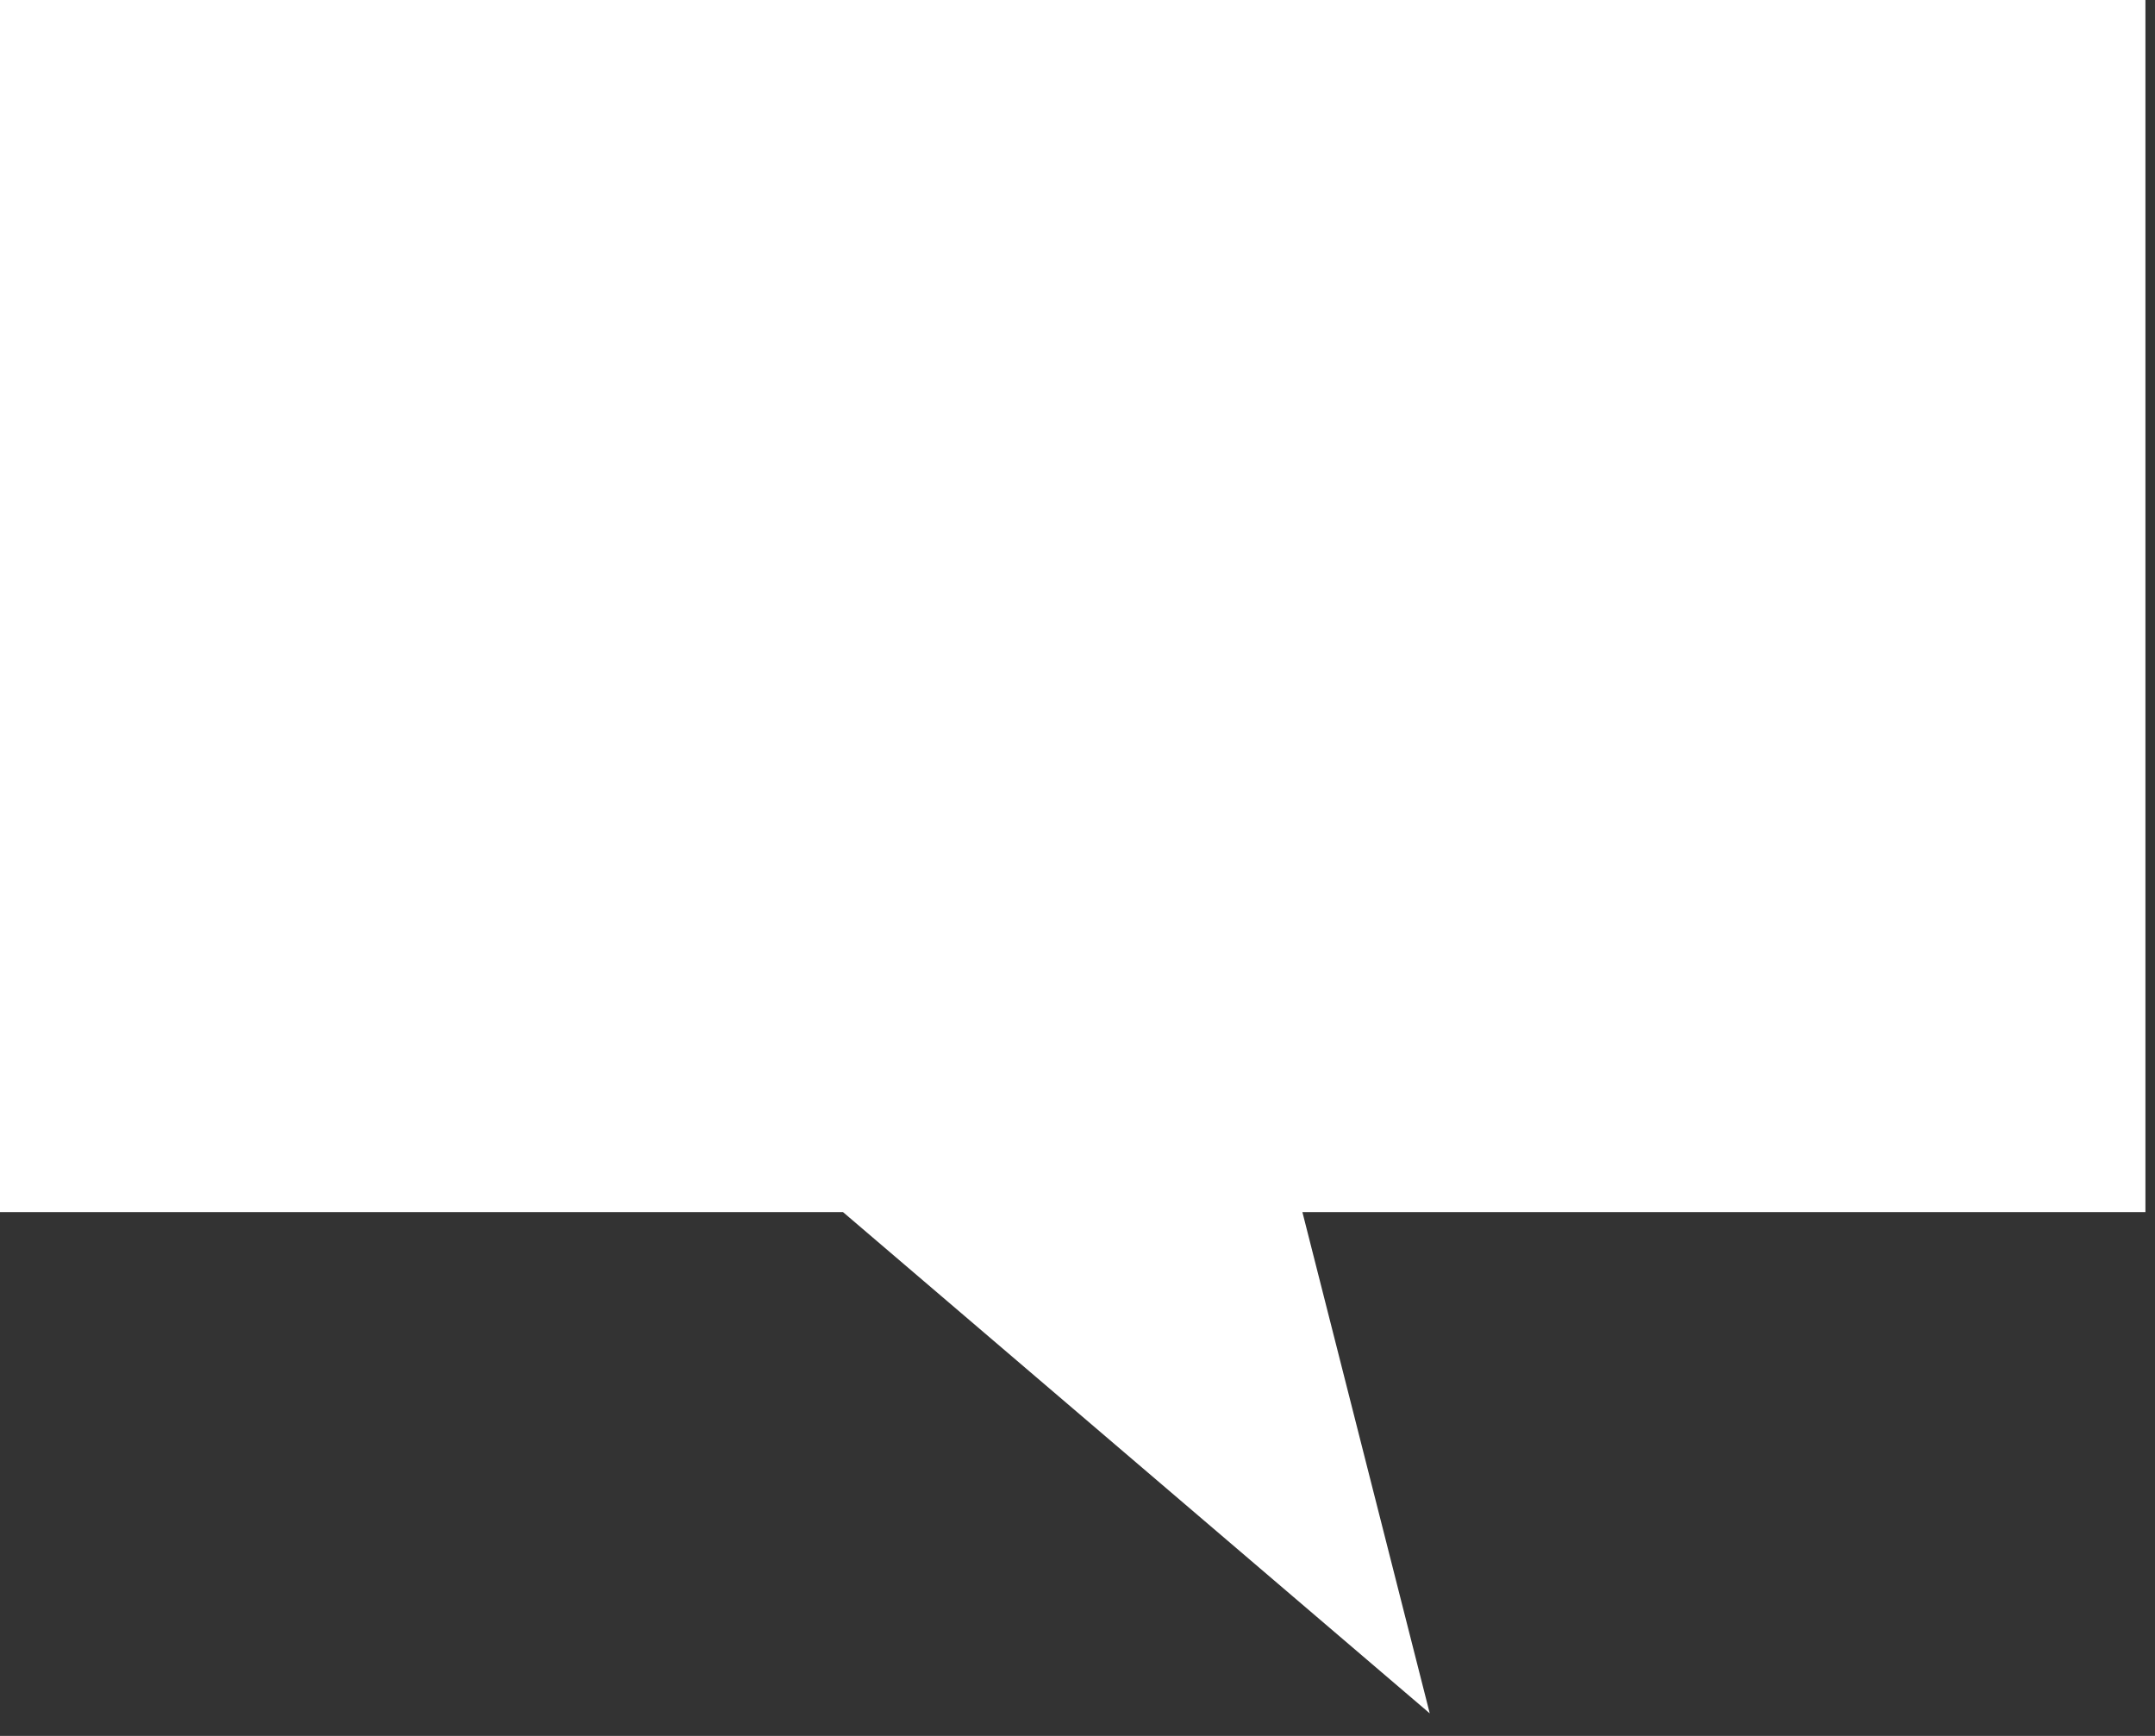
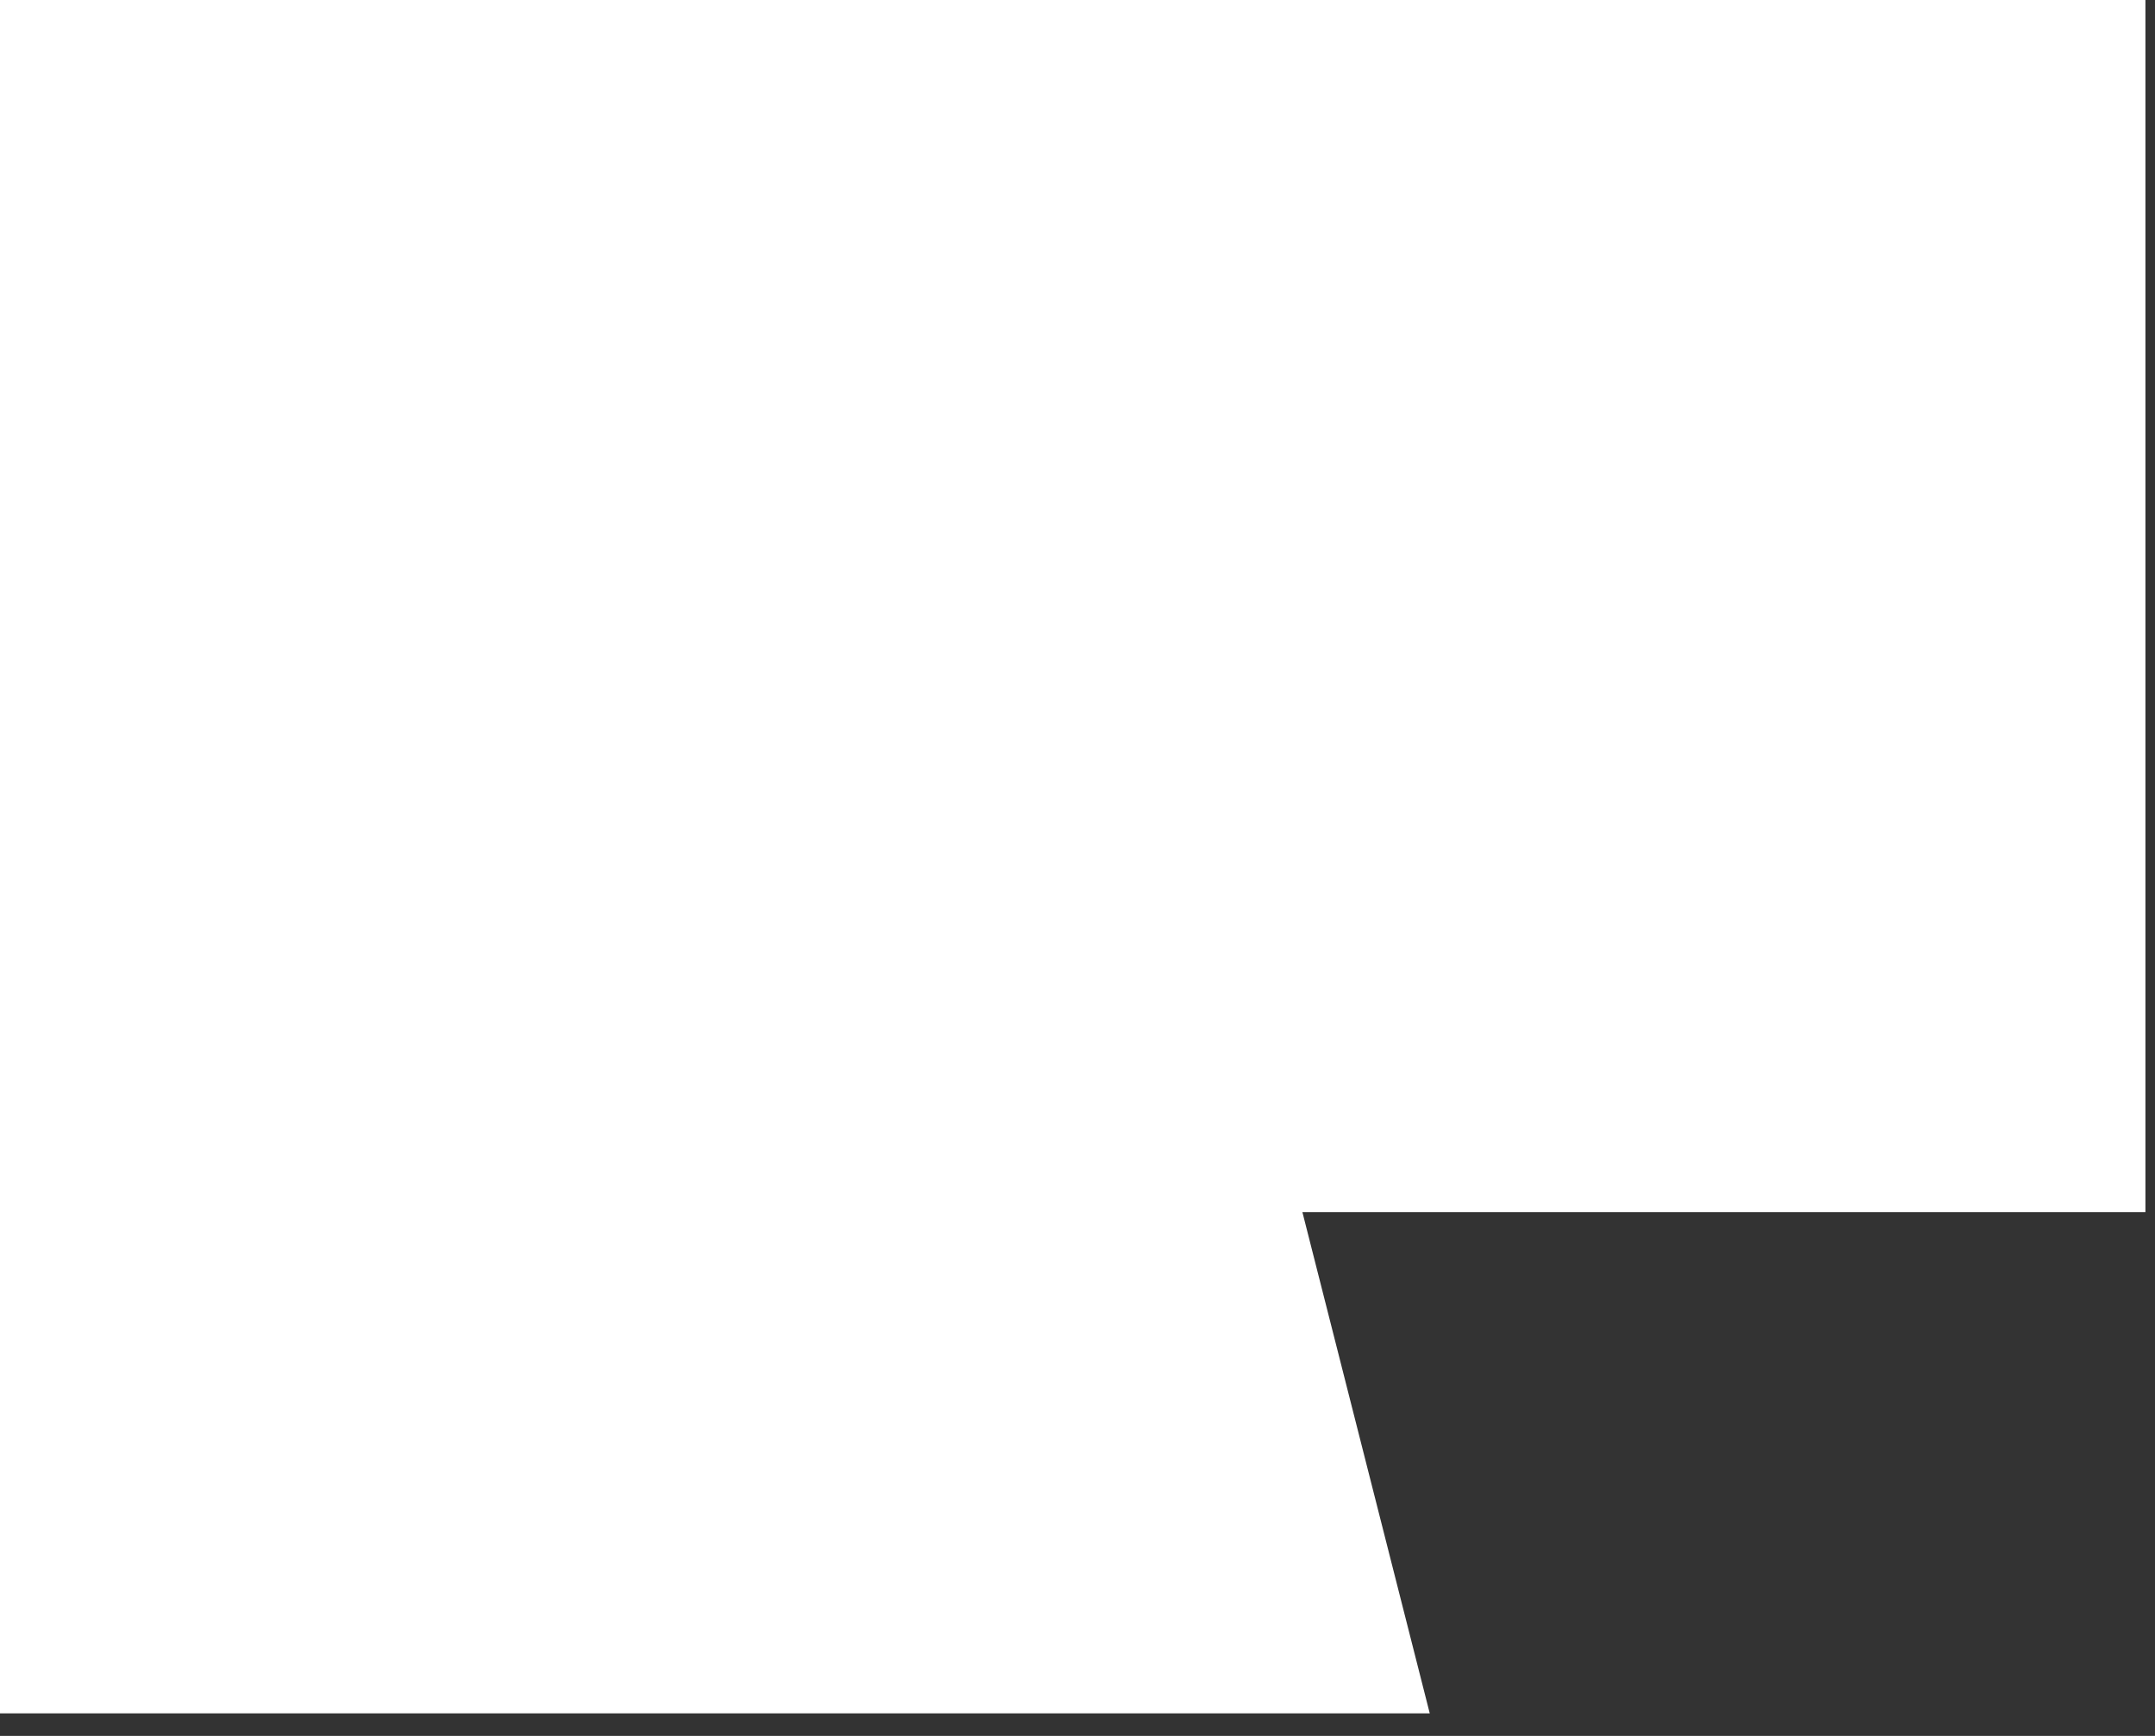
<svg xmlns="http://www.w3.org/2000/svg" fill="none" height="100%" overflow="visible" preserveAspectRatio="none" style="display: block;" viewBox="0 0 72 58" width="100%">
  <rect x="0" y="0" width="72" height="58" fill="#333333" stroke="none" />
-   <path d="M0 0H71.68V40.499H43.514L47.769 57.247L28.166 40.499H0V0Z" fill="white" id="Vector" />
+   <path d="M0 0H71.68V40.499H43.514L47.769 57.247H0V0Z" fill="white" id="Vector" />
</svg>